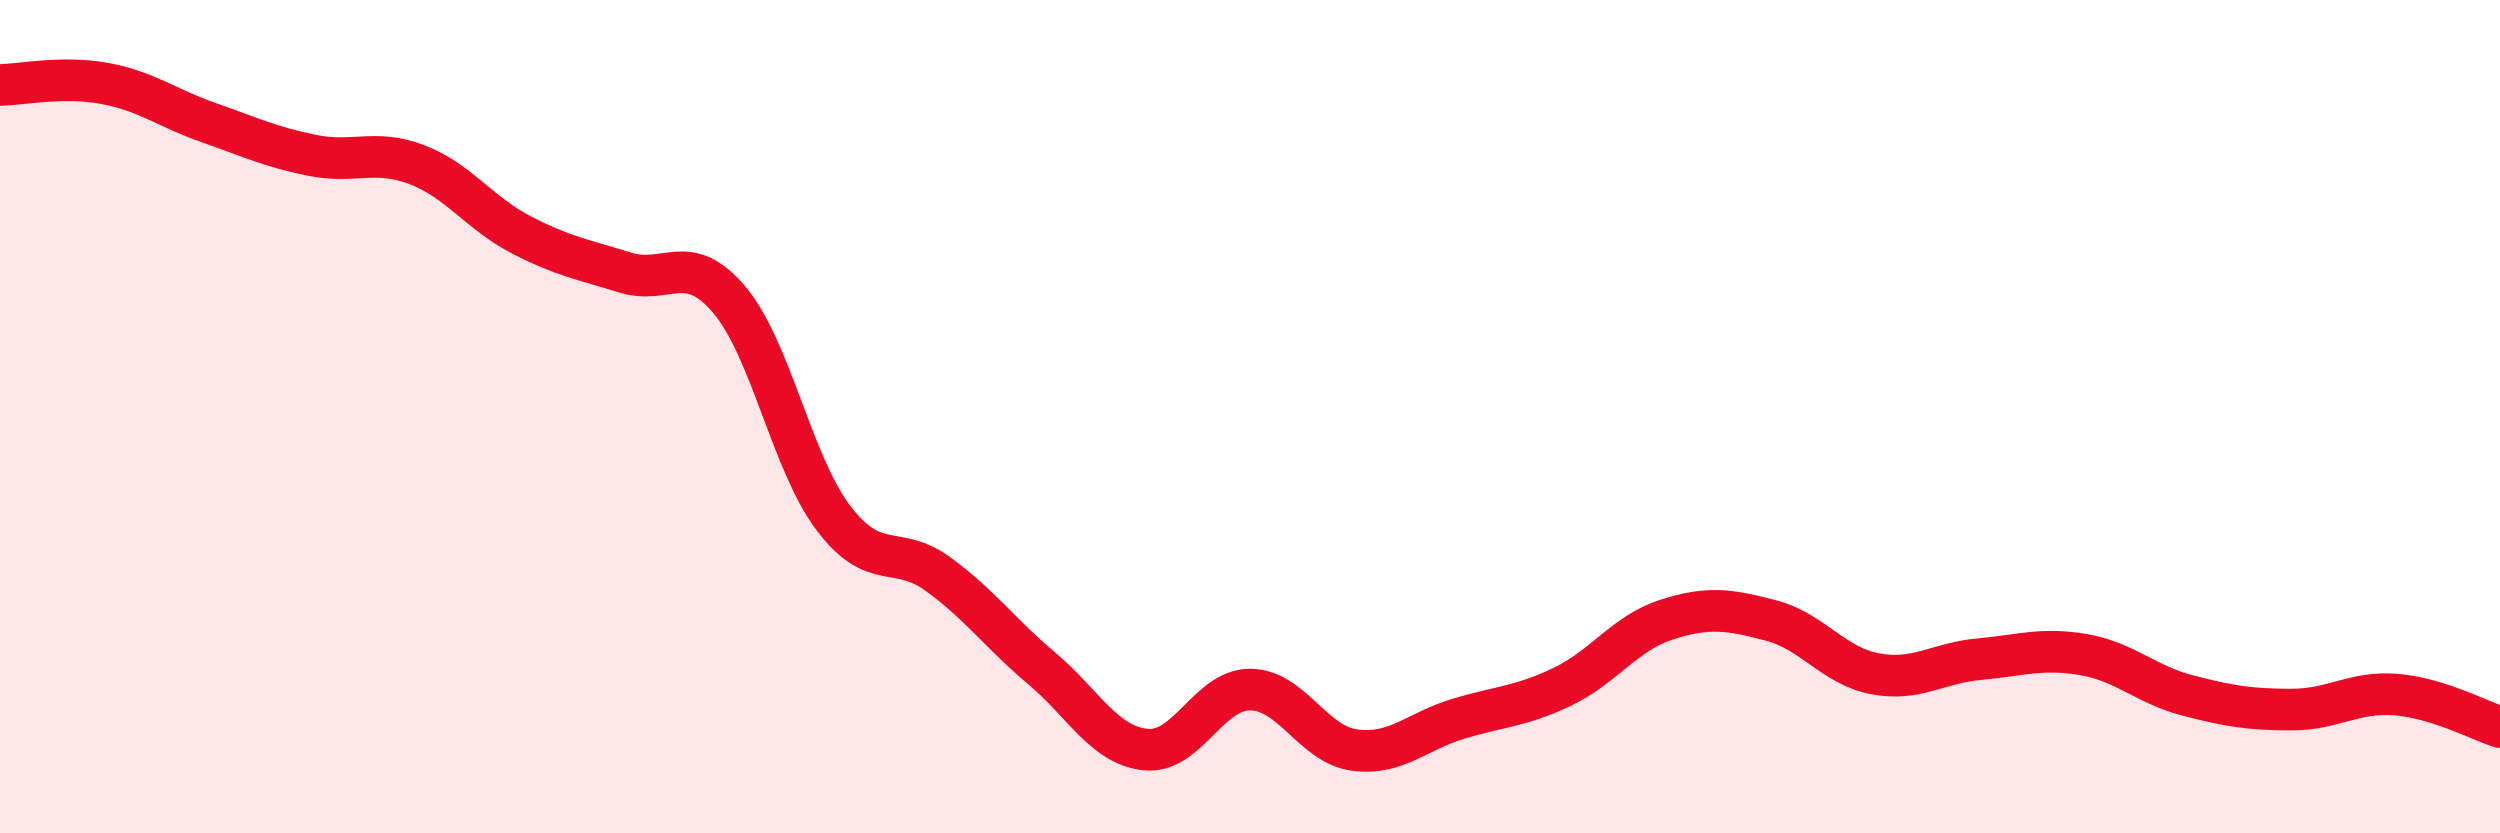
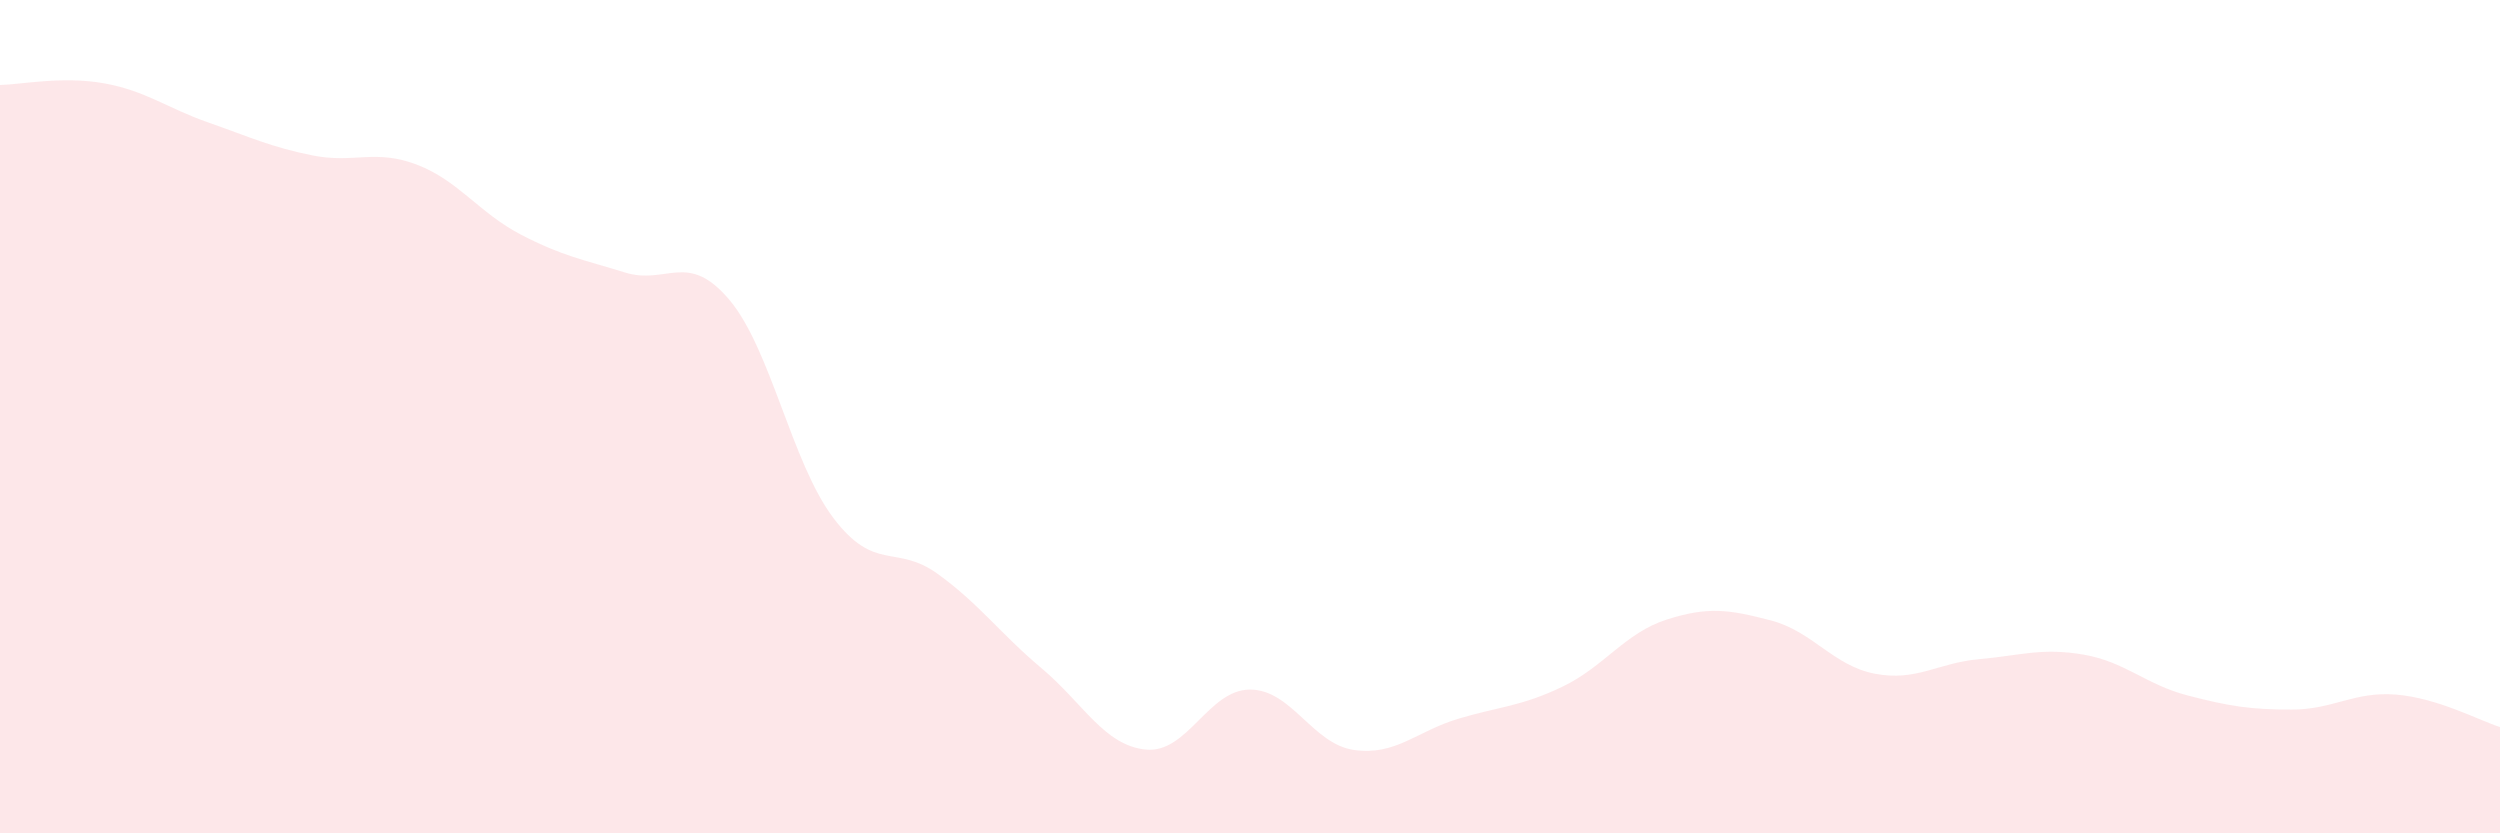
<svg xmlns="http://www.w3.org/2000/svg" width="60" height="20" viewBox="0 0 60 20">
  <path d="M 0,2.04 C 0.5,2.03 1.5,1.82 2.5,2 C 3.5,2.18 4,2.59 5,2.94 C 6,3.29 6.5,3.53 7.5,3.73 C 8.5,3.93 9,3.57 10,3.95 C 11,4.33 11.5,5.11 12.5,5.63 C 13.5,6.15 14,6.23 15,6.54 C 16,6.85 16.5,6.01 17.5,7.19 C 18.5,8.37 19,11.11 20,12.43 C 21,13.75 21.5,13.05 22.5,13.77 C 23.5,14.49 24,15.2 25,16.04 C 26,16.88 26.5,17.89 27.5,17.99 C 28.5,18.09 29,16.55 30,16.55 C 31,16.55 31.5,17.86 32.5,18 C 33.5,18.14 34,17.55 35,17.25 C 36,16.95 36.5,16.96 37.5,16.48 C 38.5,16 39,15.19 40,14.87 C 41,14.55 41.5,14.63 42.5,14.89 C 43.5,15.15 44,15.98 45,16.17 C 46,16.36 46.5,15.91 47.5,15.82 C 48.5,15.73 49,15.54 50,15.71 C 51,15.88 51.5,16.43 52.5,16.69 C 53.5,16.95 54,17.03 55,17.03 C 56,17.03 56.5,16.59 57.5,16.67 C 58.5,16.75 59.5,17.29 60,17.45L60 20L0 20Z" fill="#EB0A25" opacity="0.1" stroke-linecap="round" stroke-linejoin="round" />
-   <path d="M 0,2.04 C 0.5,2.03 1.5,1.82 2.5,2 C 3.5,2.18 4,2.59 5,2.94 C 6,3.29 6.5,3.53 7.5,3.73 C 8.5,3.93 9,3.57 10,3.95 C 11,4.33 11.5,5.11 12.5,5.63 C 13.5,6.15 14,6.23 15,6.54 C 16,6.85 16.5,6.01 17.5,7.19 C 18.5,8.37 19,11.11 20,12.43 C 21,13.75 21.5,13.05 22.5,13.77 C 23.5,14.49 24,15.2 25,16.04 C 26,16.88 26.5,17.89 27.5,17.99 C 28.5,18.09 29,16.55 30,16.55 C 31,16.55 31.5,17.86 32.5,18 C 33.5,18.14 34,17.55 35,17.25 C 36,16.95 36.5,16.96 37.5,16.48 C 38.5,16 39,15.19 40,14.87 C 41,14.55 41.5,14.63 42.5,14.89 C 43.5,15.15 44,15.98 45,16.17 C 46,16.36 46.5,15.91 47.5,15.82 C 48.5,15.73 49,15.54 50,15.71 C 51,15.88 51.5,16.43 52.5,16.69 C 53.5,16.95 54,17.03 55,17.03 C 56,17.03 56.5,16.59 57.5,16.67 C 58.5,16.75 59.5,17.29 60,17.45" stroke="#EB0A25" stroke-width="1" fill="none" stroke-linecap="round" stroke-linejoin="round" />
</svg>